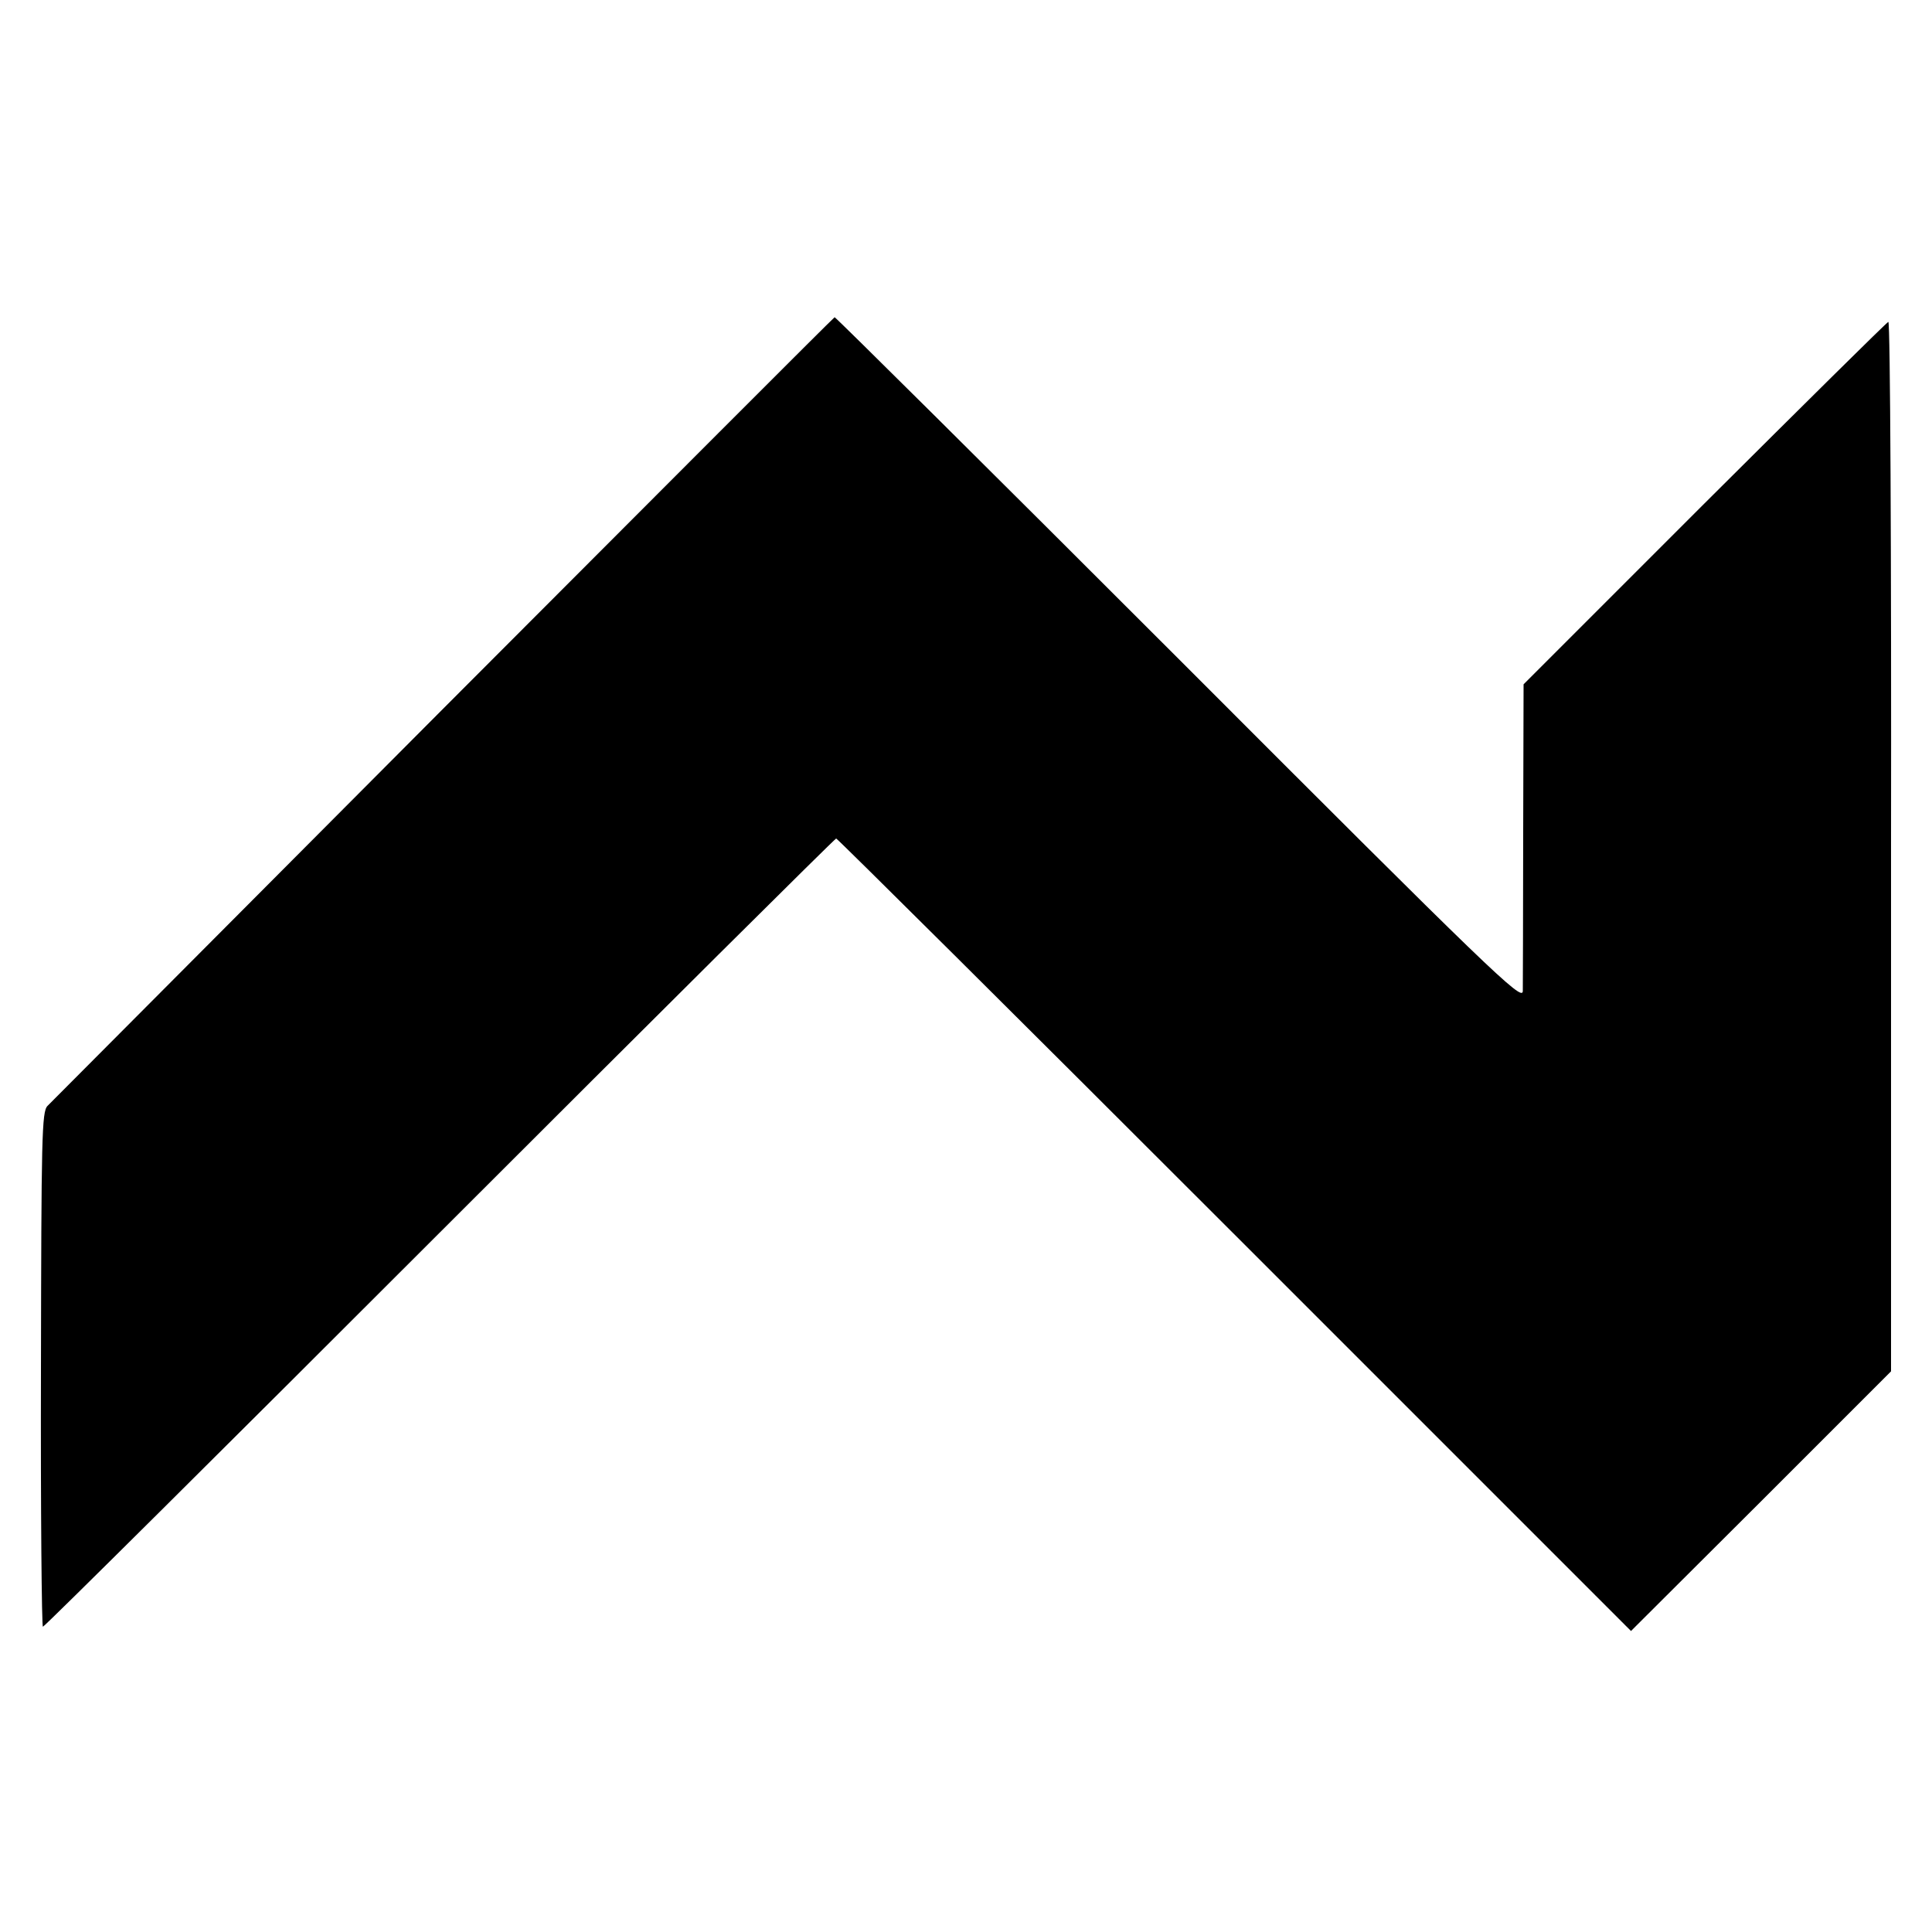
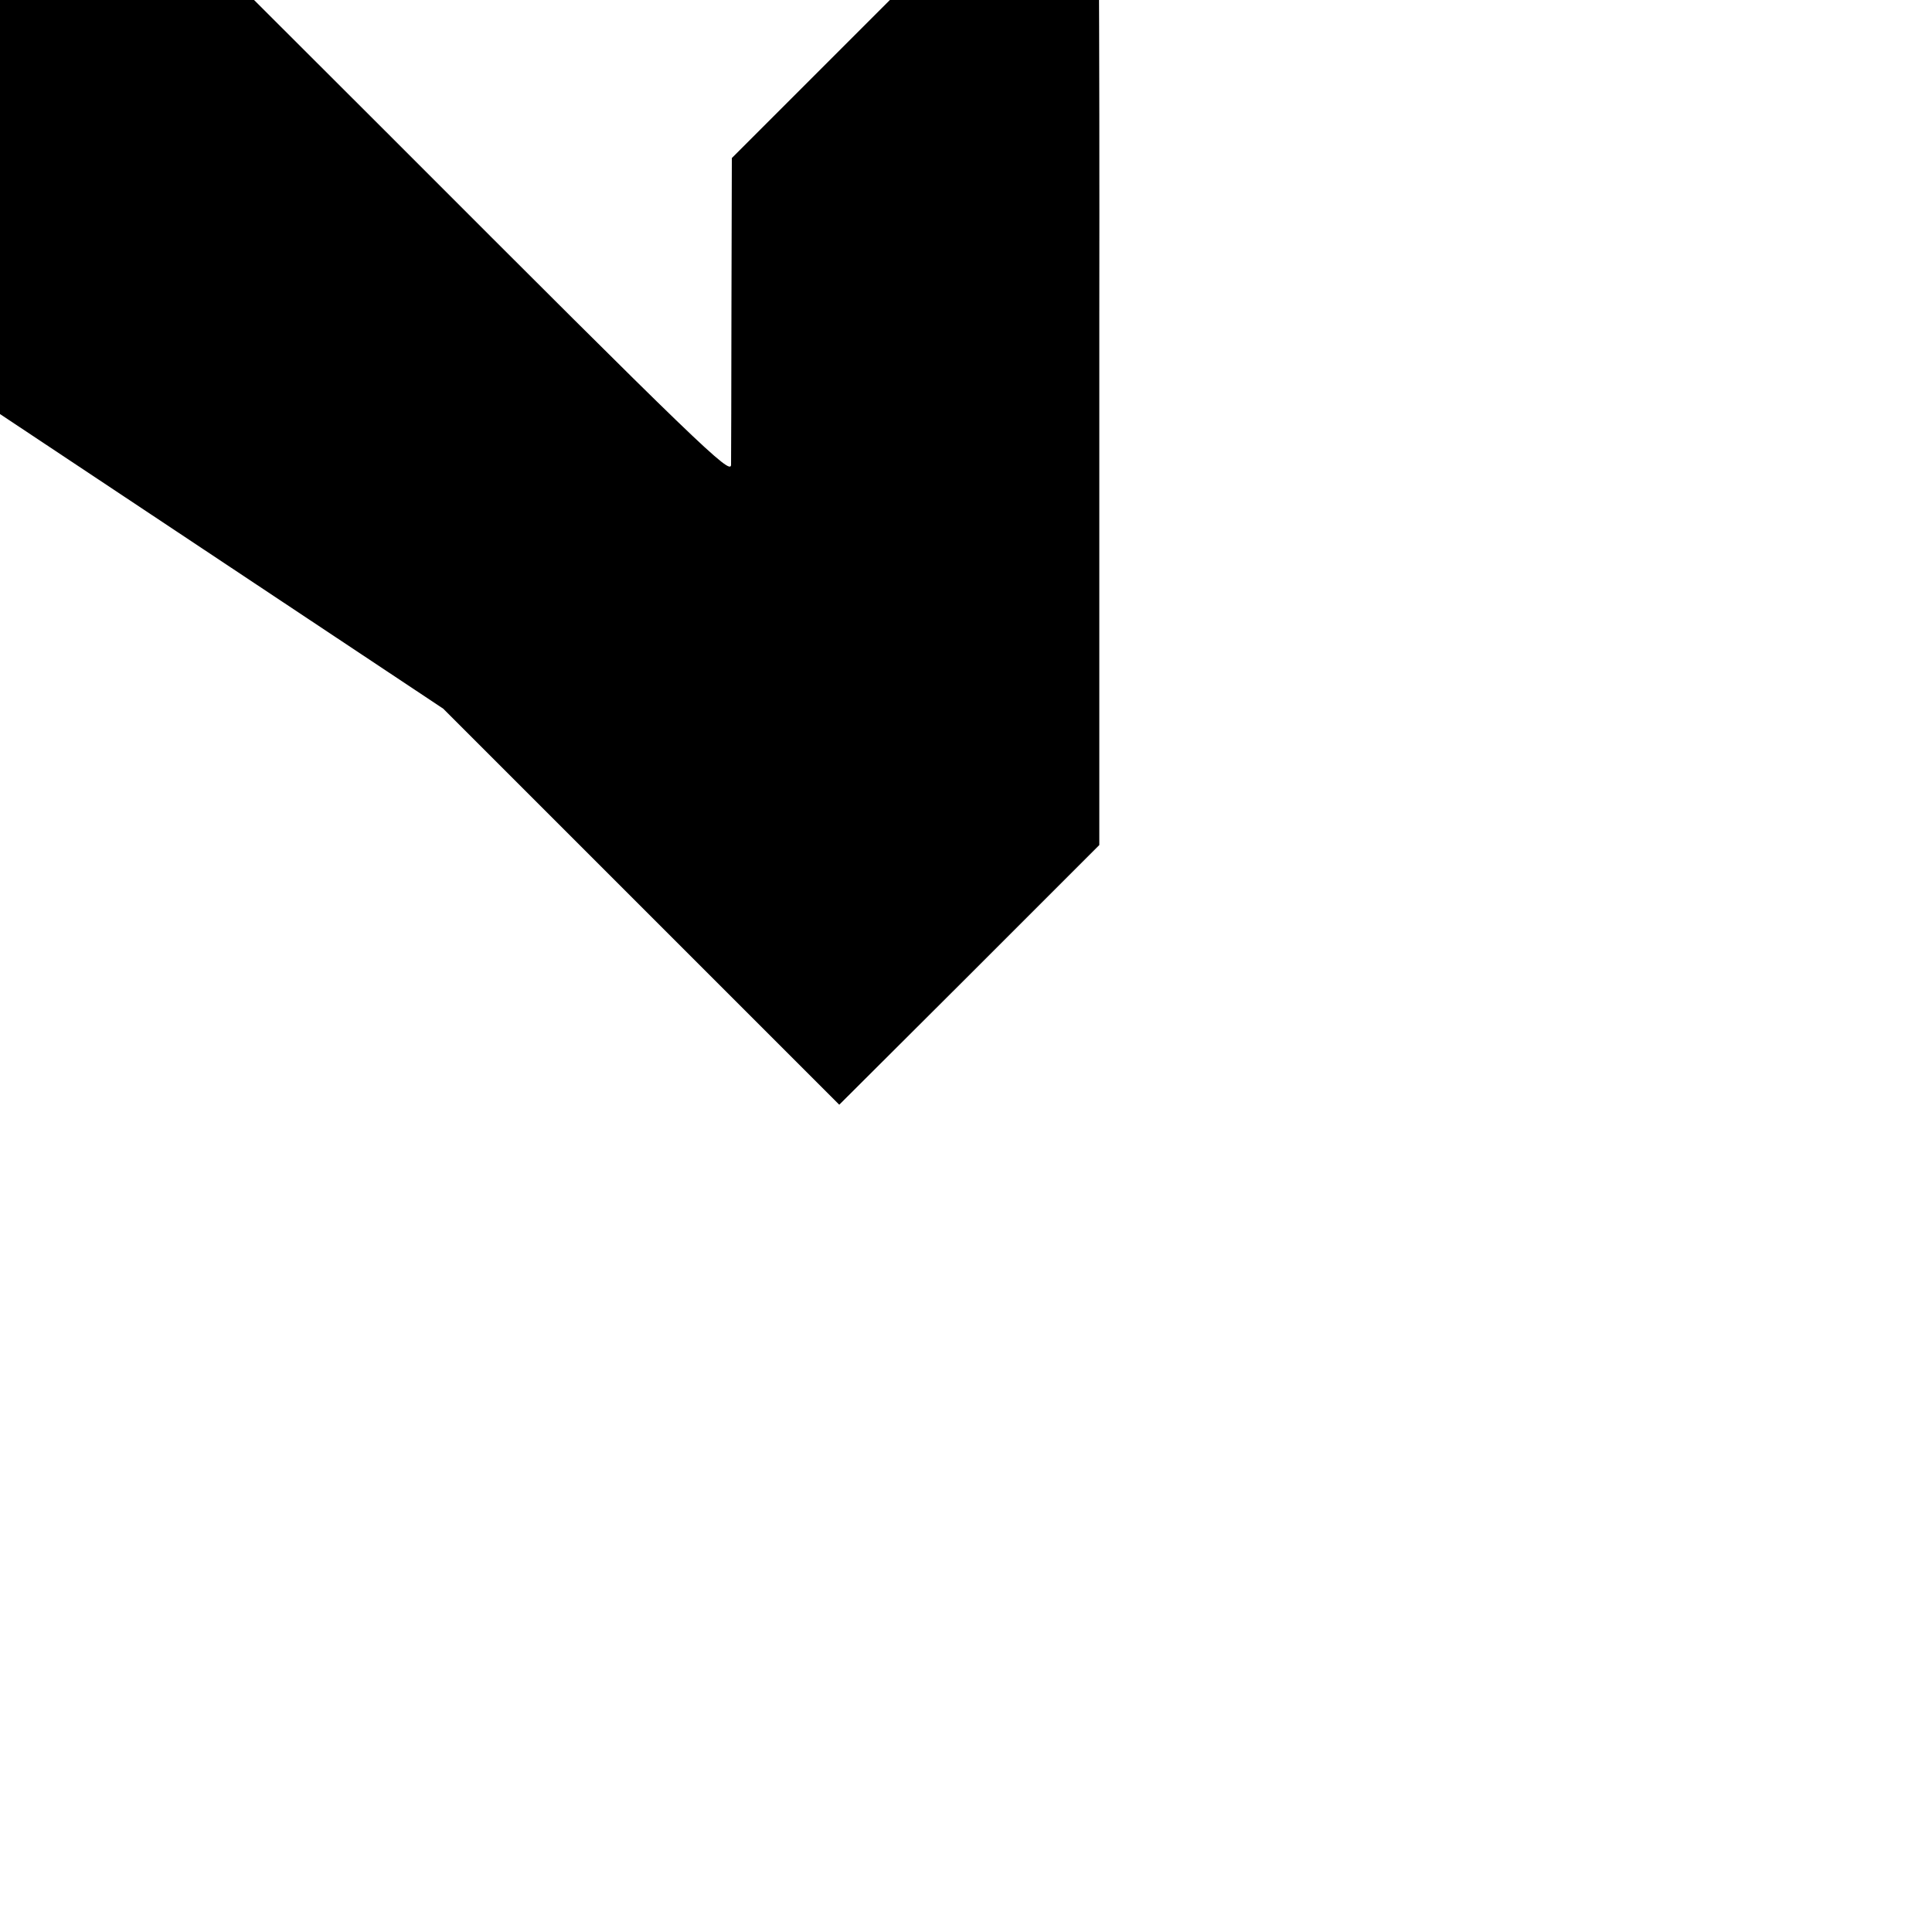
<svg xmlns="http://www.w3.org/2000/svg" version="1.0" width="500pt" height="500pt" viewBox="0 0 500 500" preserveAspectRatio="xMidYMid meet">
  <g transform="translate(0,500) scale(0.1,-0.1)" fill="#000000" stroke="none">
-     <path d="M1147 3166 c-554 -556 -1015 -1019 -1024 -1028 -15 -15 -16 -80 -17 -682 -1 -367 2 -666 5 -666 4 0 466 459 1027 1020 561 561 1023 1020 1026 1020 3 0 468 -462 1032 -1026 l1025 -1025 337 336 336 336 0 1359 c1 748 -2 1359 -7 1357 -4 -1 -218 -213 -476 -470 l-468 -468 -1 -382 c0 -210 -1 -396 -1 -412 -1 -28 -82 50 -888 857 -489 489 -890 887 -893 887 -3 -1 -458 -457 -1013 -1013z" />
+     <path d="M1147 3166 l1025 -1025 337 336 336 336 0 1359 c1 748 -2 1359 -7 1357 -4 -1 -218 -213 -476 -470 l-468 -468 -1 -382 c0 -210 -1 -396 -1 -412 -1 -28 -82 50 -888 857 -489 489 -890 887 -893 887 -3 -1 -458 -457 -1013 -1013z" />
  </g>
</svg>